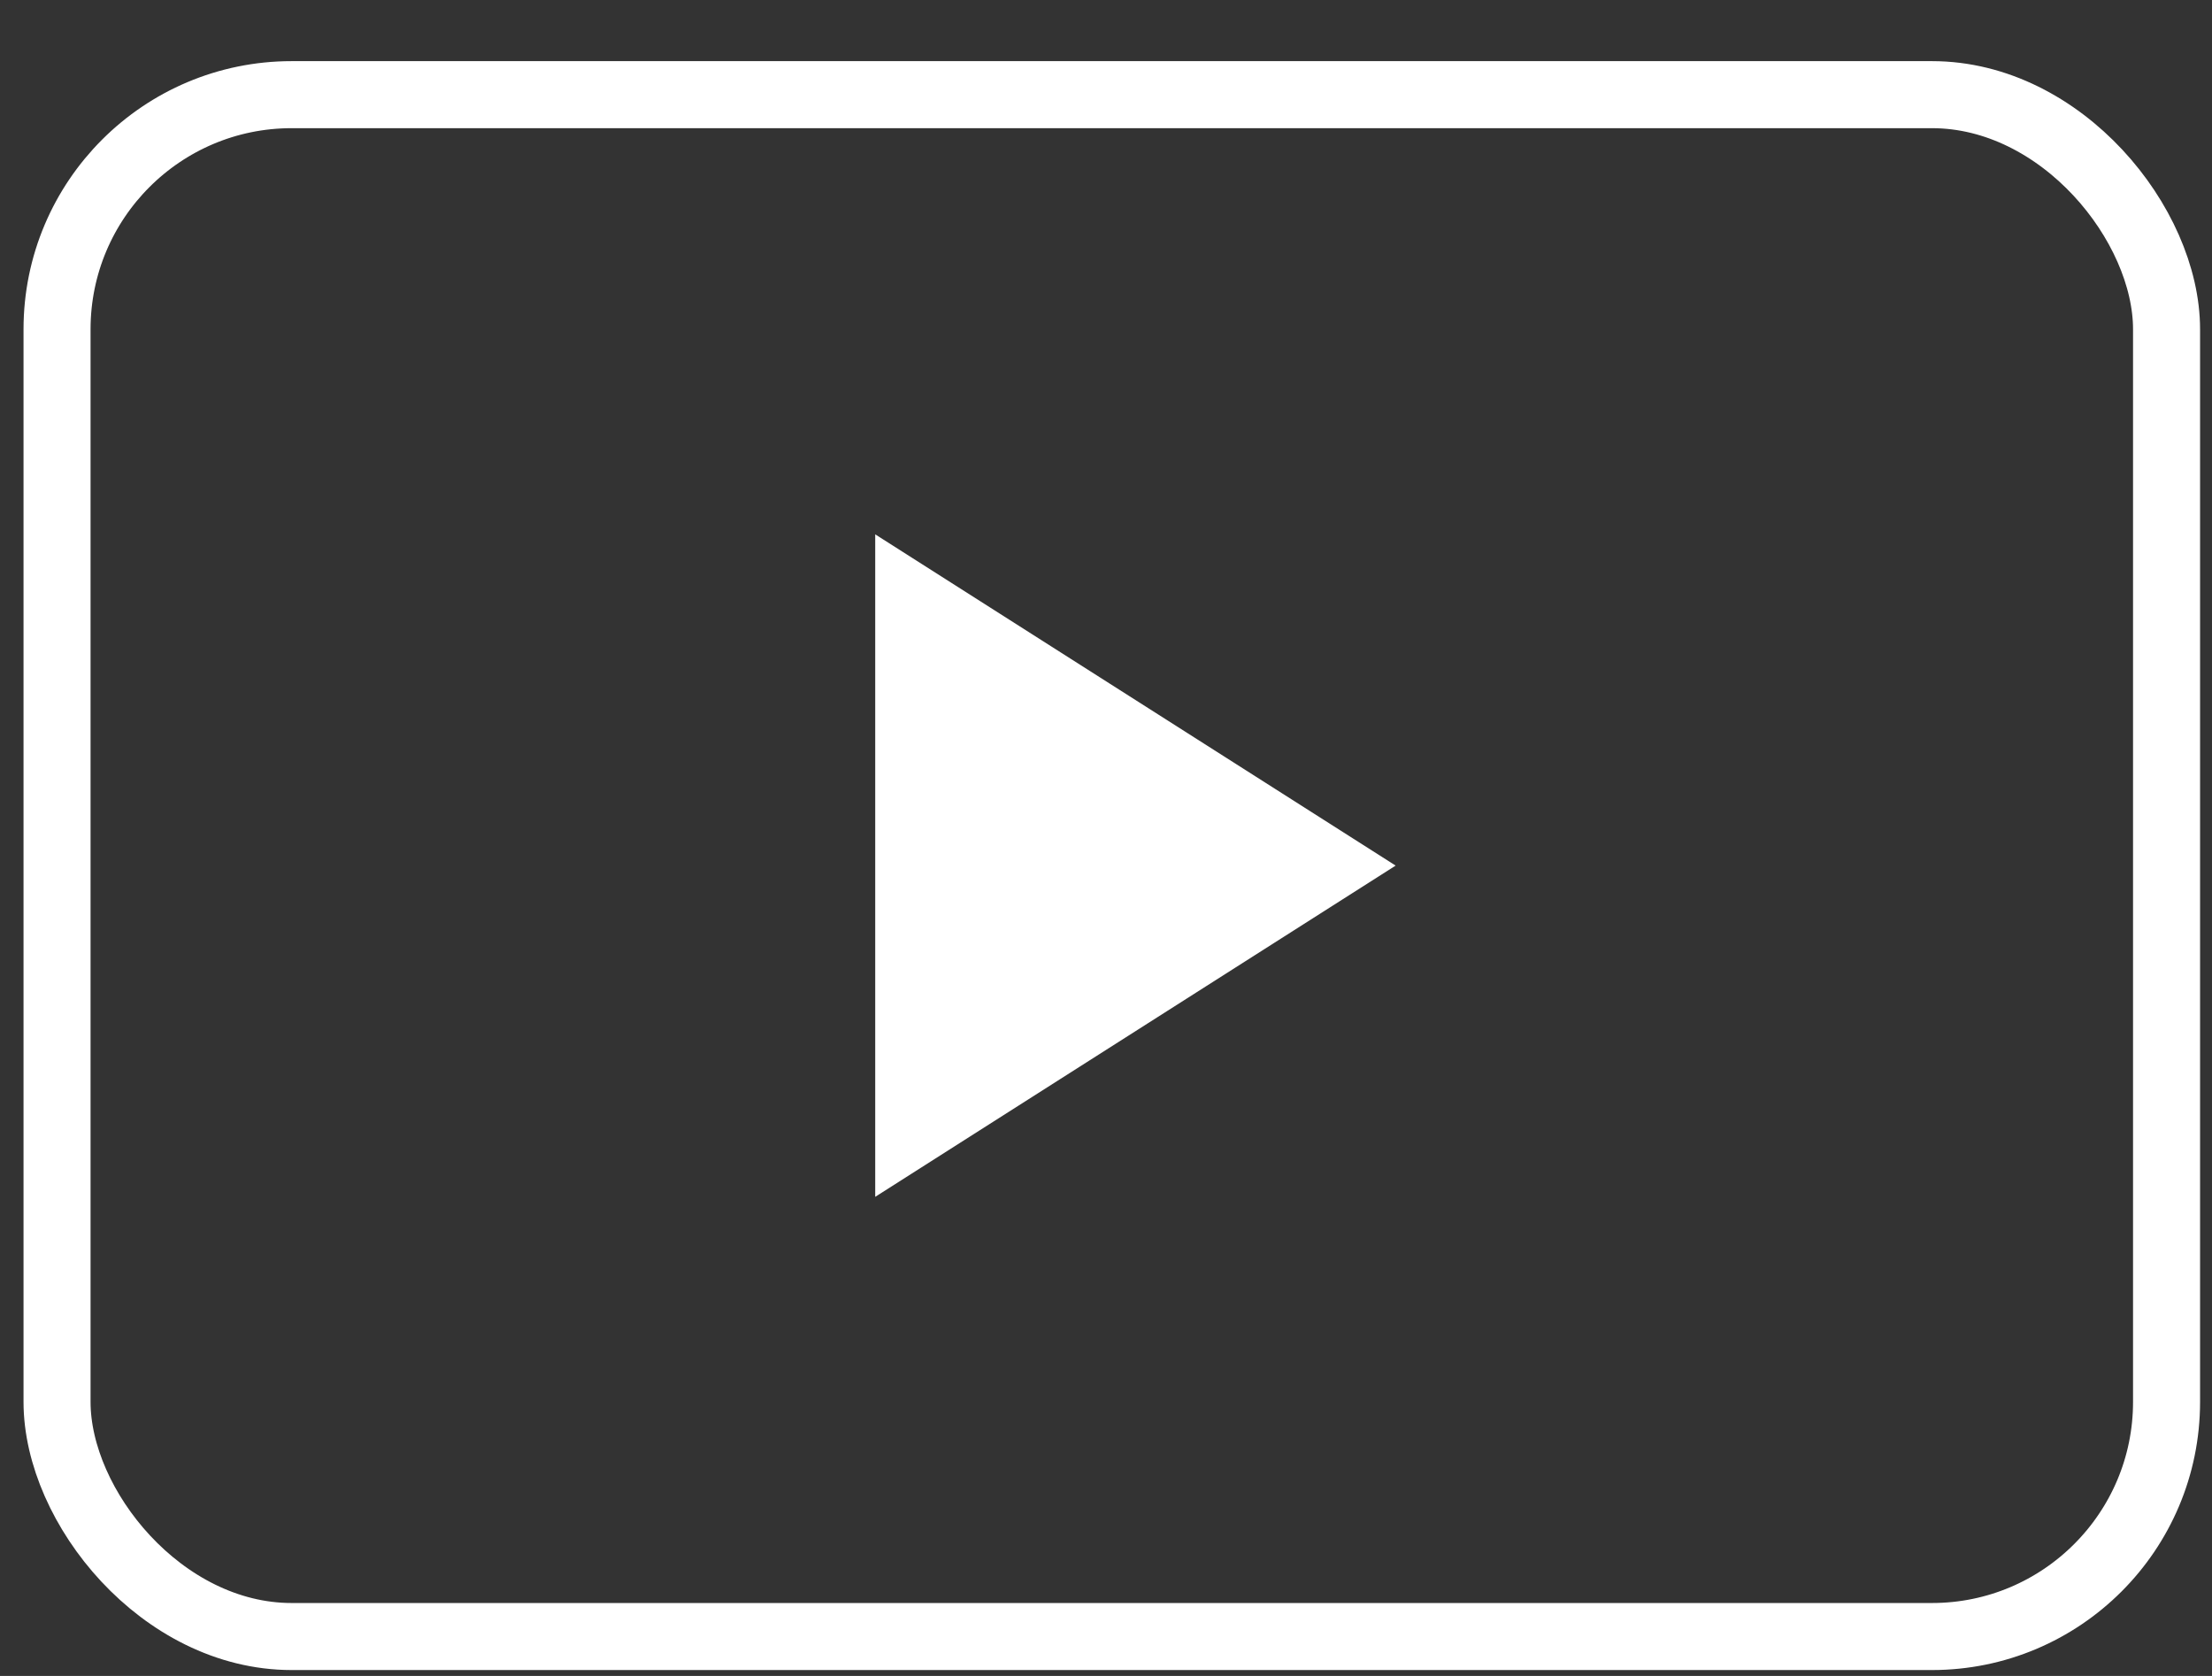
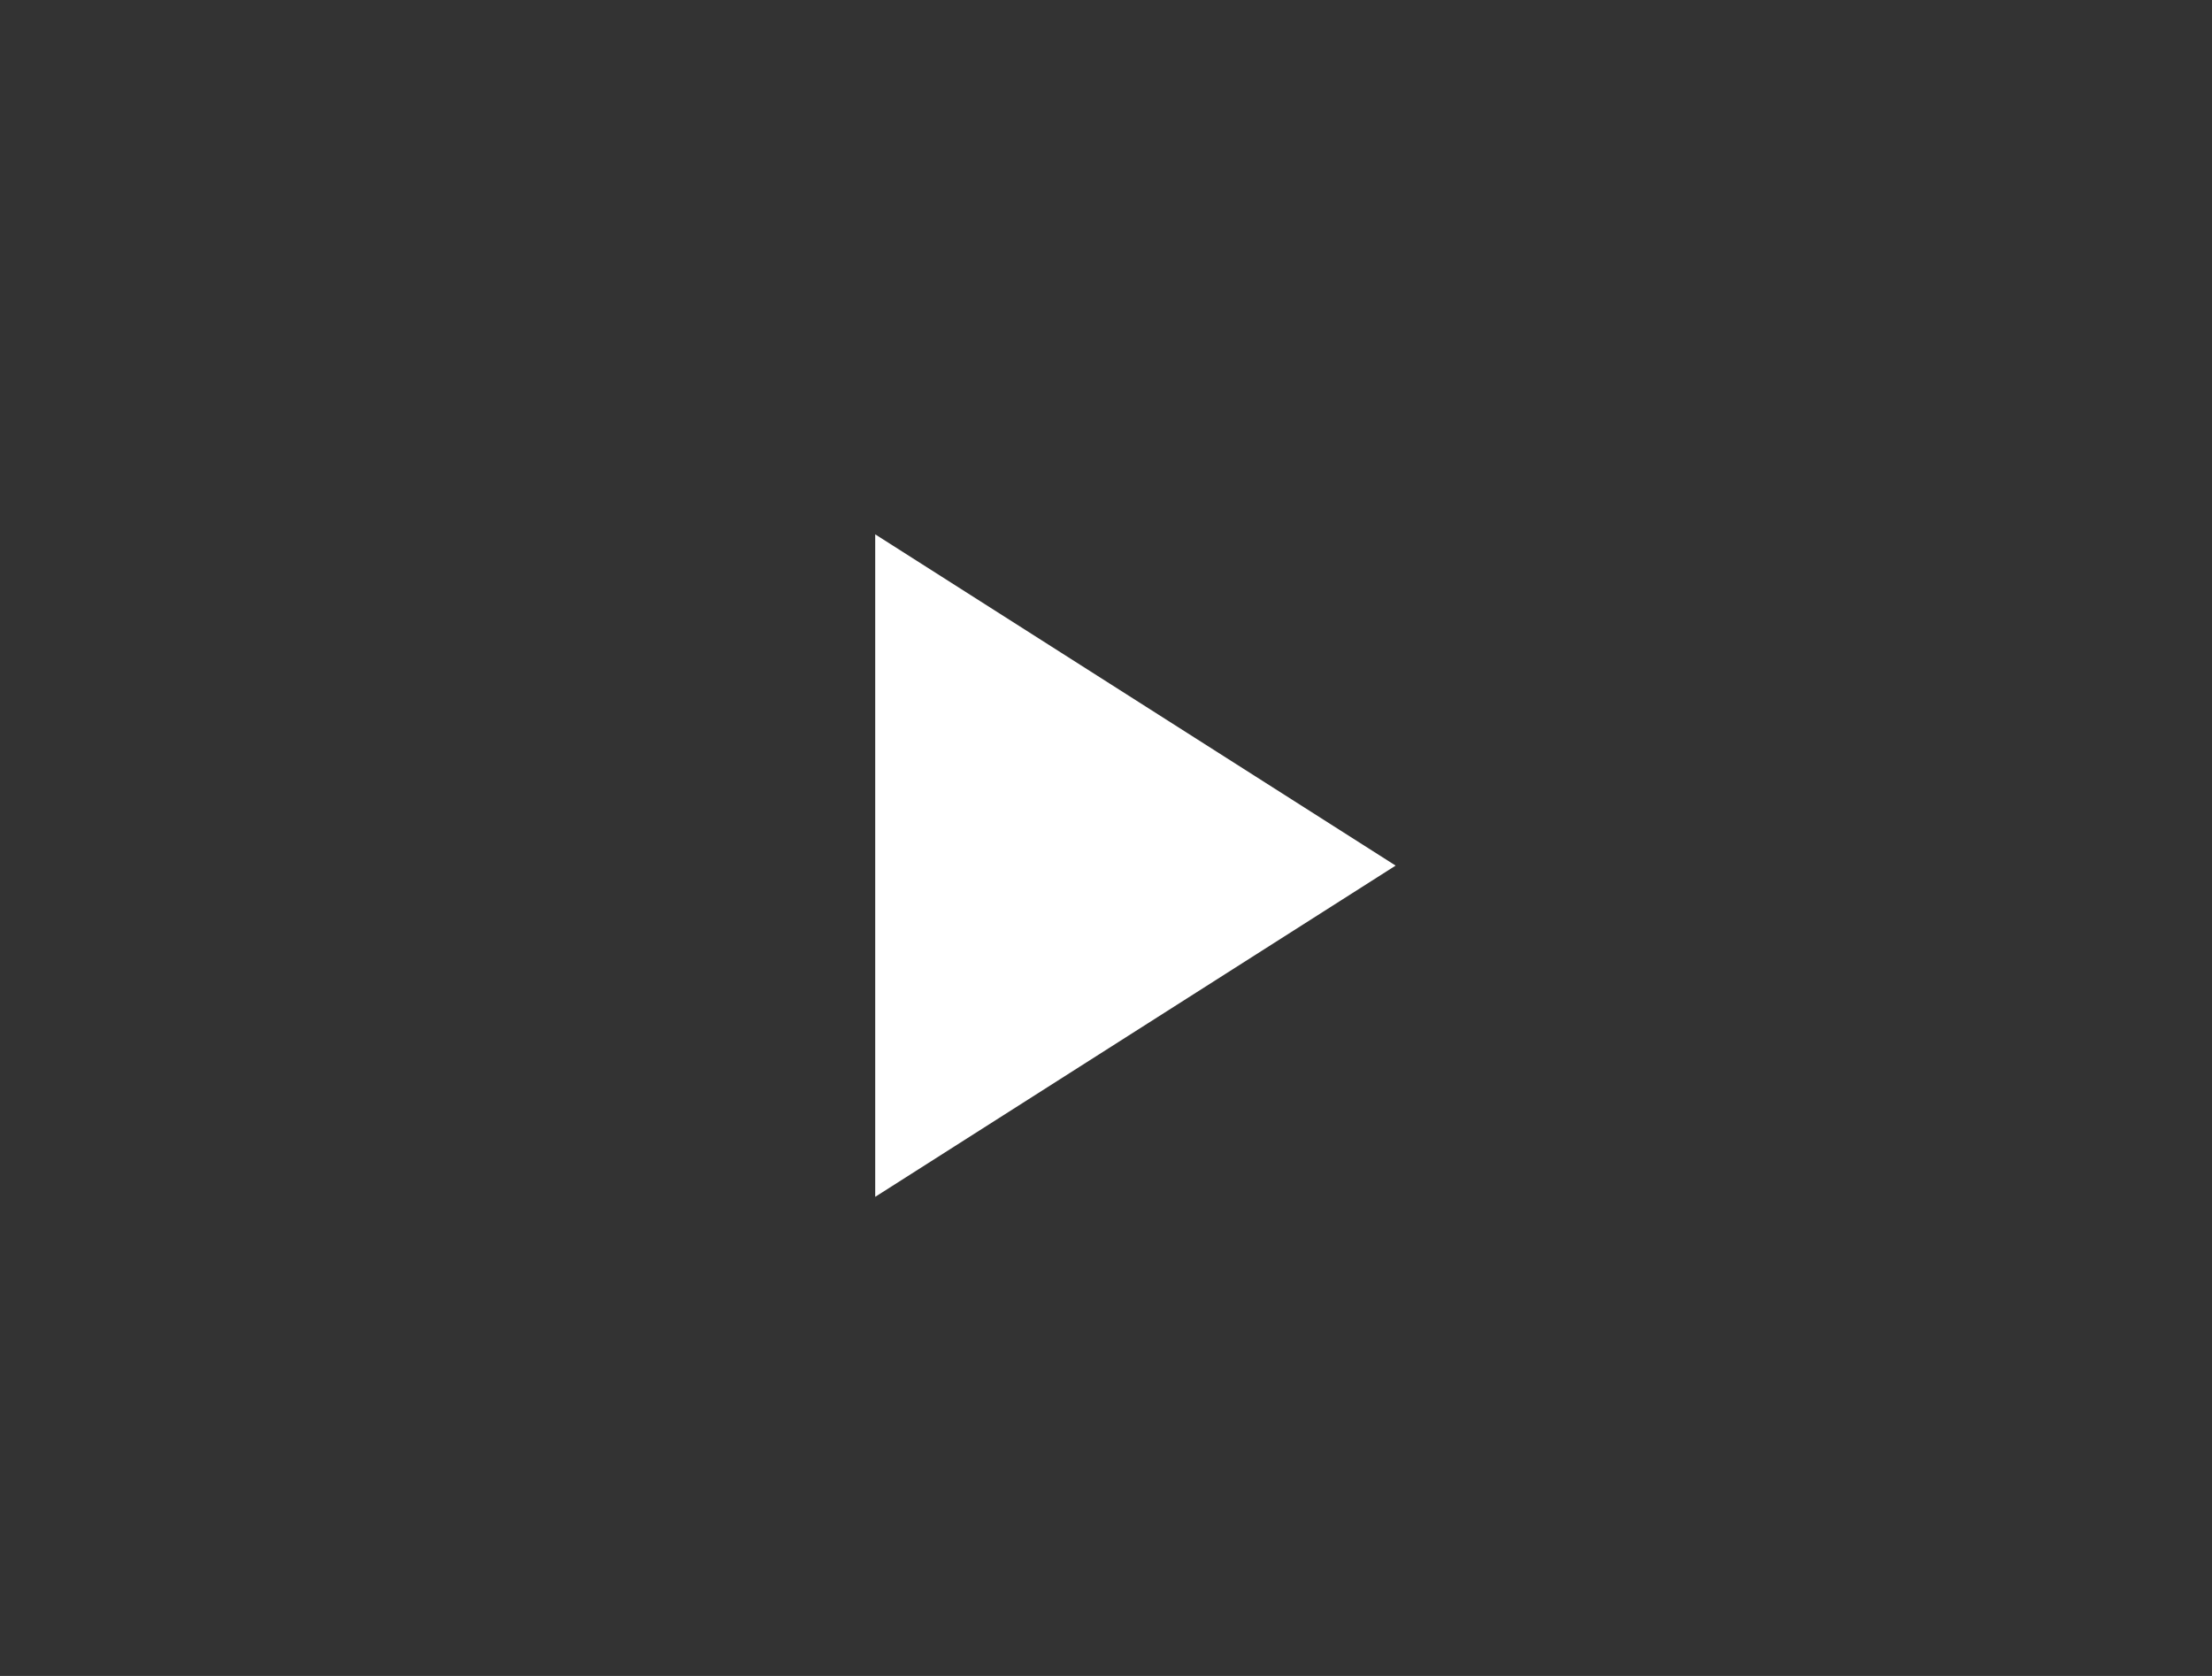
<svg xmlns="http://www.w3.org/2000/svg" width="33" height="25" viewBox="0 0 33 25" fill="none">
  <rect x="0" y="0" width="33" height="25" fill="#333333" stroke="none" />
-   <rect x="0.851" y="1.412" width="31.471" height="23" rx="3.5" stroke="white" />
-   <path d="M13.057 17.853V7.971L20.821 12.912L13.057 17.853Z" fill="white" />
+   <path d="M13.057 17.853V7.971L20.821 12.912Z" fill="white" />
</svg>